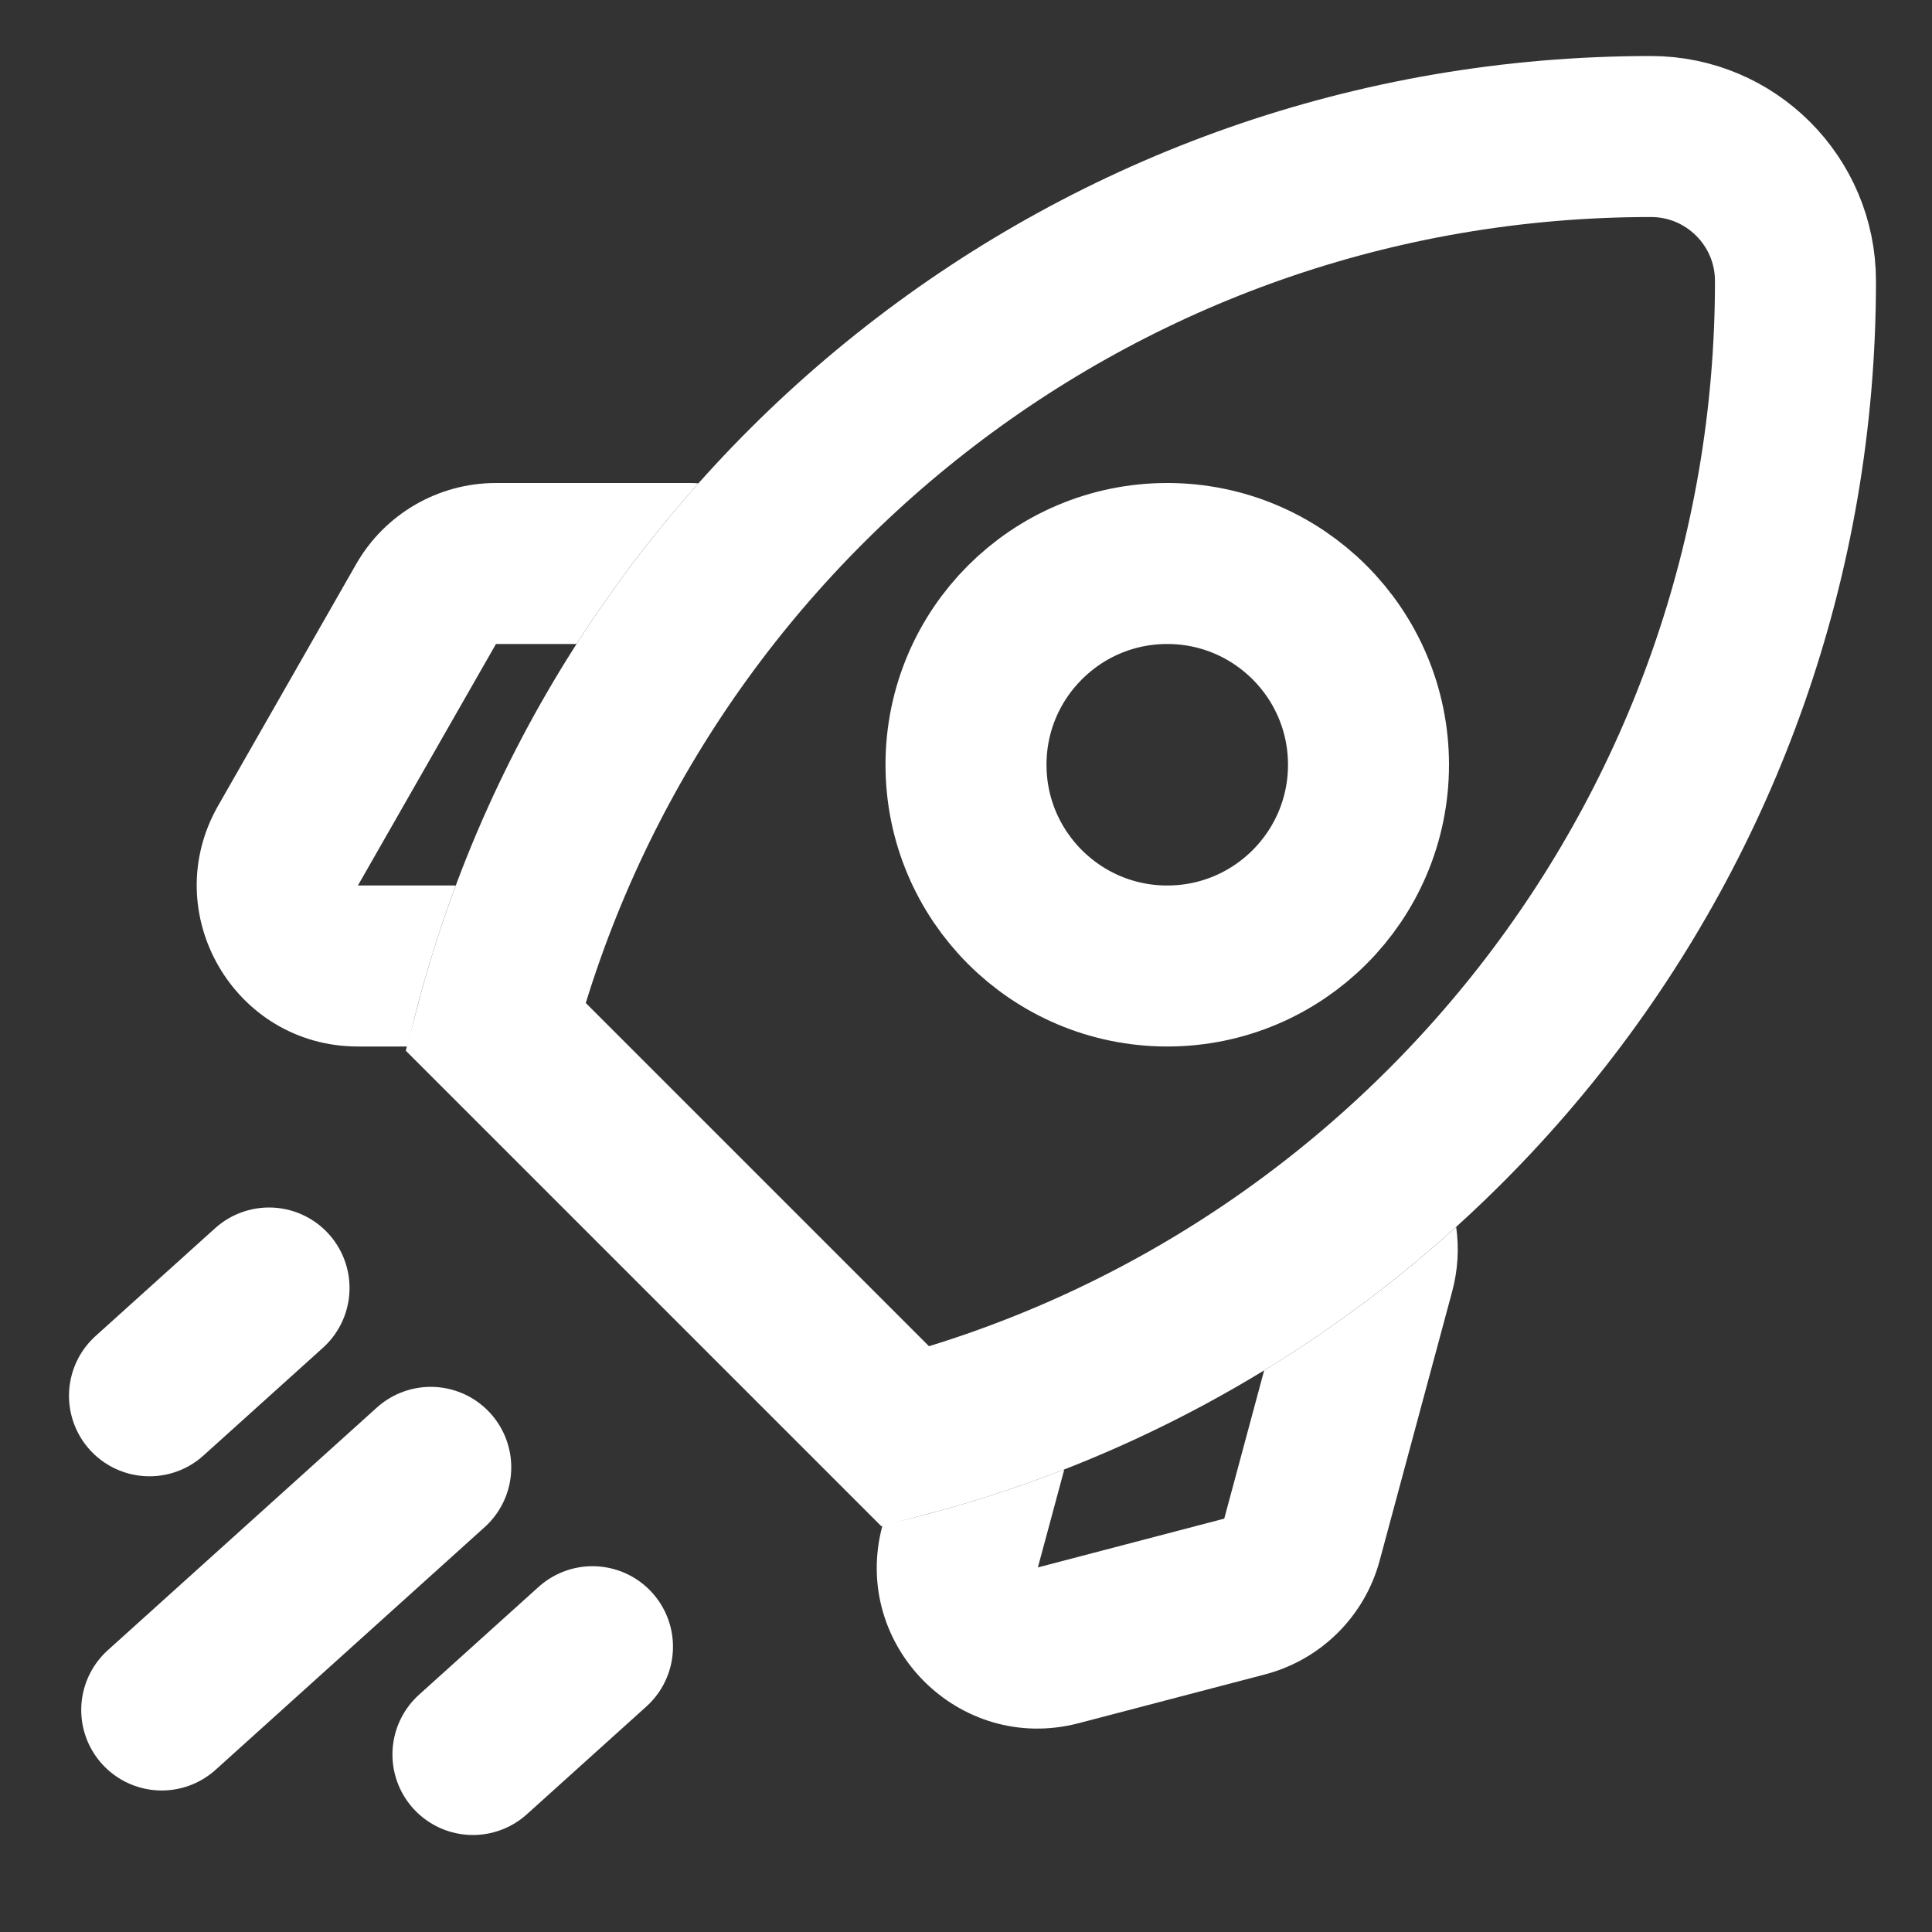
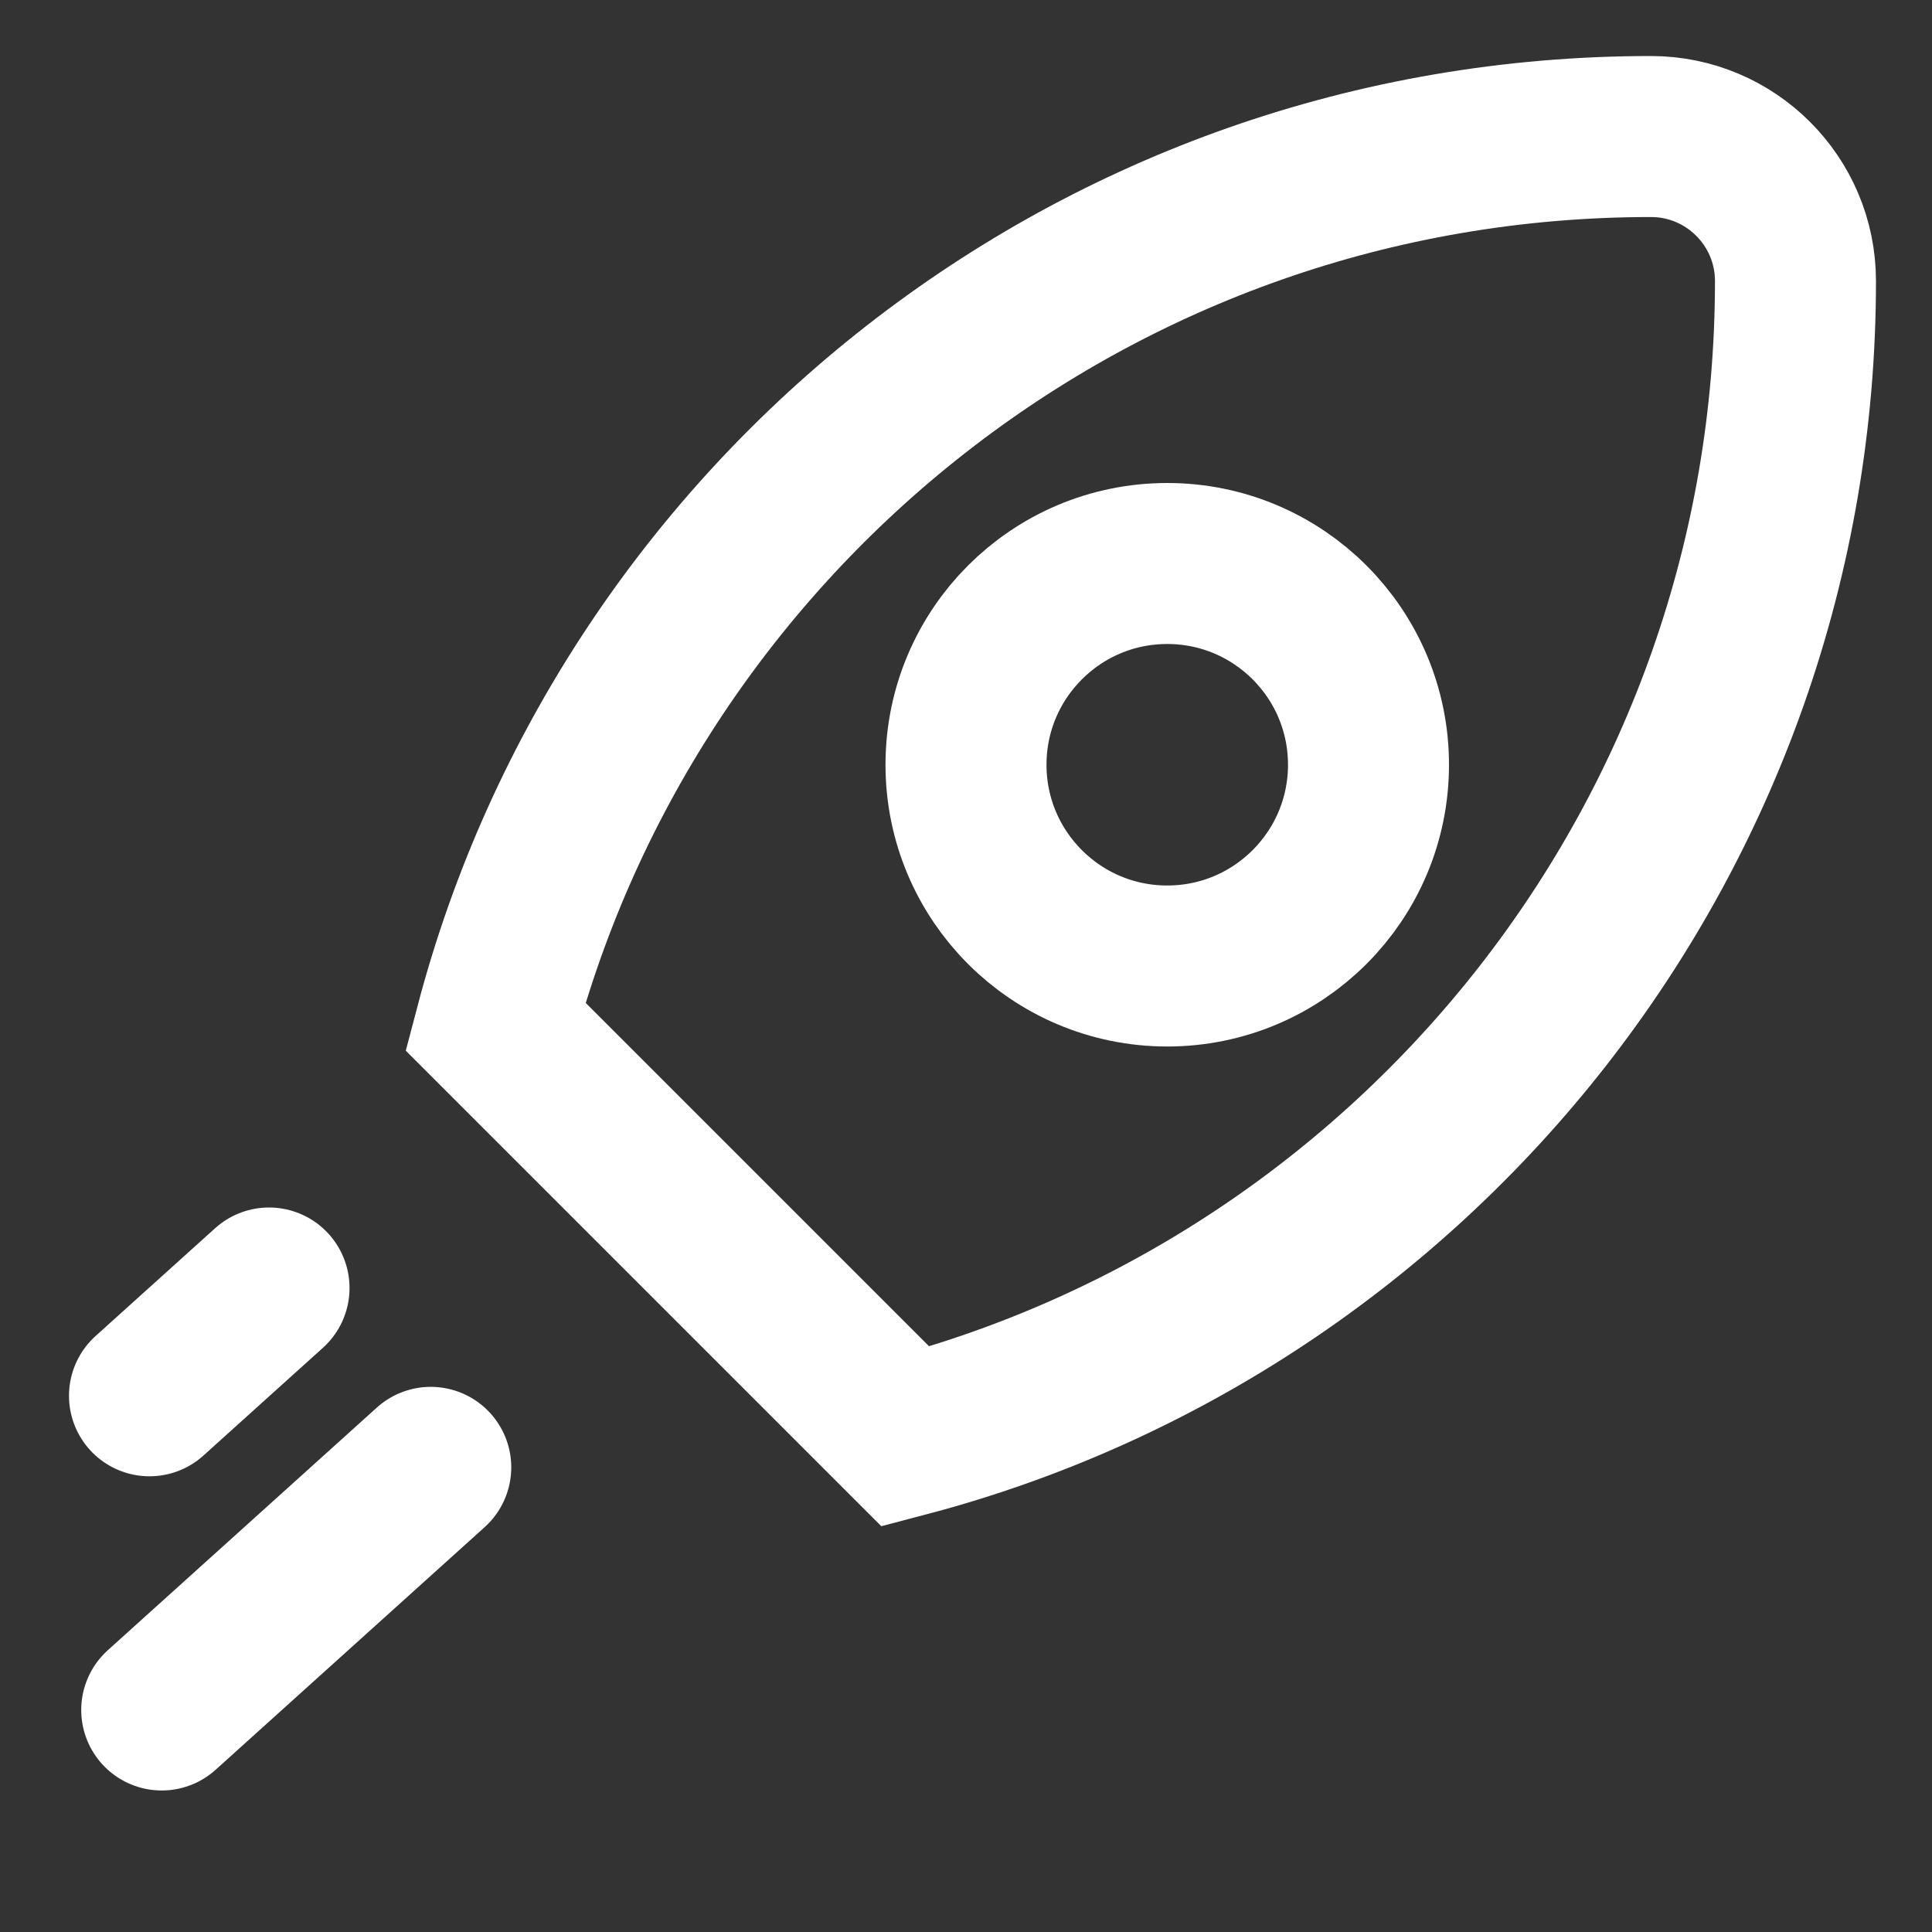
<svg xmlns="http://www.w3.org/2000/svg" width="24" height="24" viewBox="0 0 24 24" fill="none">
  <rect x="0" y="0" width="24" height="24" fill="#333333" stroke="none" />
-   <path fill-rule="evenodd" clip-rule="evenodd" d="M7.162 8H6.161L4.446 11H5.661C5.42 11.648 5.219 12.315 5.063 13H4.446C2.911 13 1.948 11.341 2.71 10.008L4.424 7.008C4.78 6.385 5.443 6 6.161 6H8.554C8.595 6 8.636 6.001 8.676 6.004C8.121 6.627 7.614 7.294 7.162 8ZM10.964 18.945L10.962 18.951C10.563 20.434 11.914 21.795 13.4 21.406L15.715 20.8C16.409 20.618 16.953 20.078 17.139 19.385L18.038 16.049C18.113 15.772 18.126 15.499 18.089 15.241C17.354 15.906 16.555 16.504 15.704 17.023L15.208 18.865L12.893 19.471L13.221 18.254C12.493 18.538 11.739 18.77 10.964 18.945Z" fill="white" />
  <path d="M22.304 3.491C22.304 10.379 17.612 16.172 11.249 17.846L6.154 12.751C7.828 6.388 13.621 1.696 20.509 1.696C21.5 1.696 22.304 2.5 22.304 3.491Z" stroke="white" stroke-width="2" stroke-linecap="round" />
  <circle cx="14.5" cy="9.5" r="2.5" stroke="white" stroke-width="2" stroke-linecap="round" />
  <path d="M2.009 21.242L5.351 18.228" stroke="white" stroke-width="2" stroke-linecap="round" />
  <path d="M1.857 17.339L3.342 16" stroke="white" stroke-width="2" stroke-linecap="round" />
-   <path d="M5.875 21.795L7.36 20.456" stroke="white" stroke-width="2" stroke-linecap="round" />
</svg>